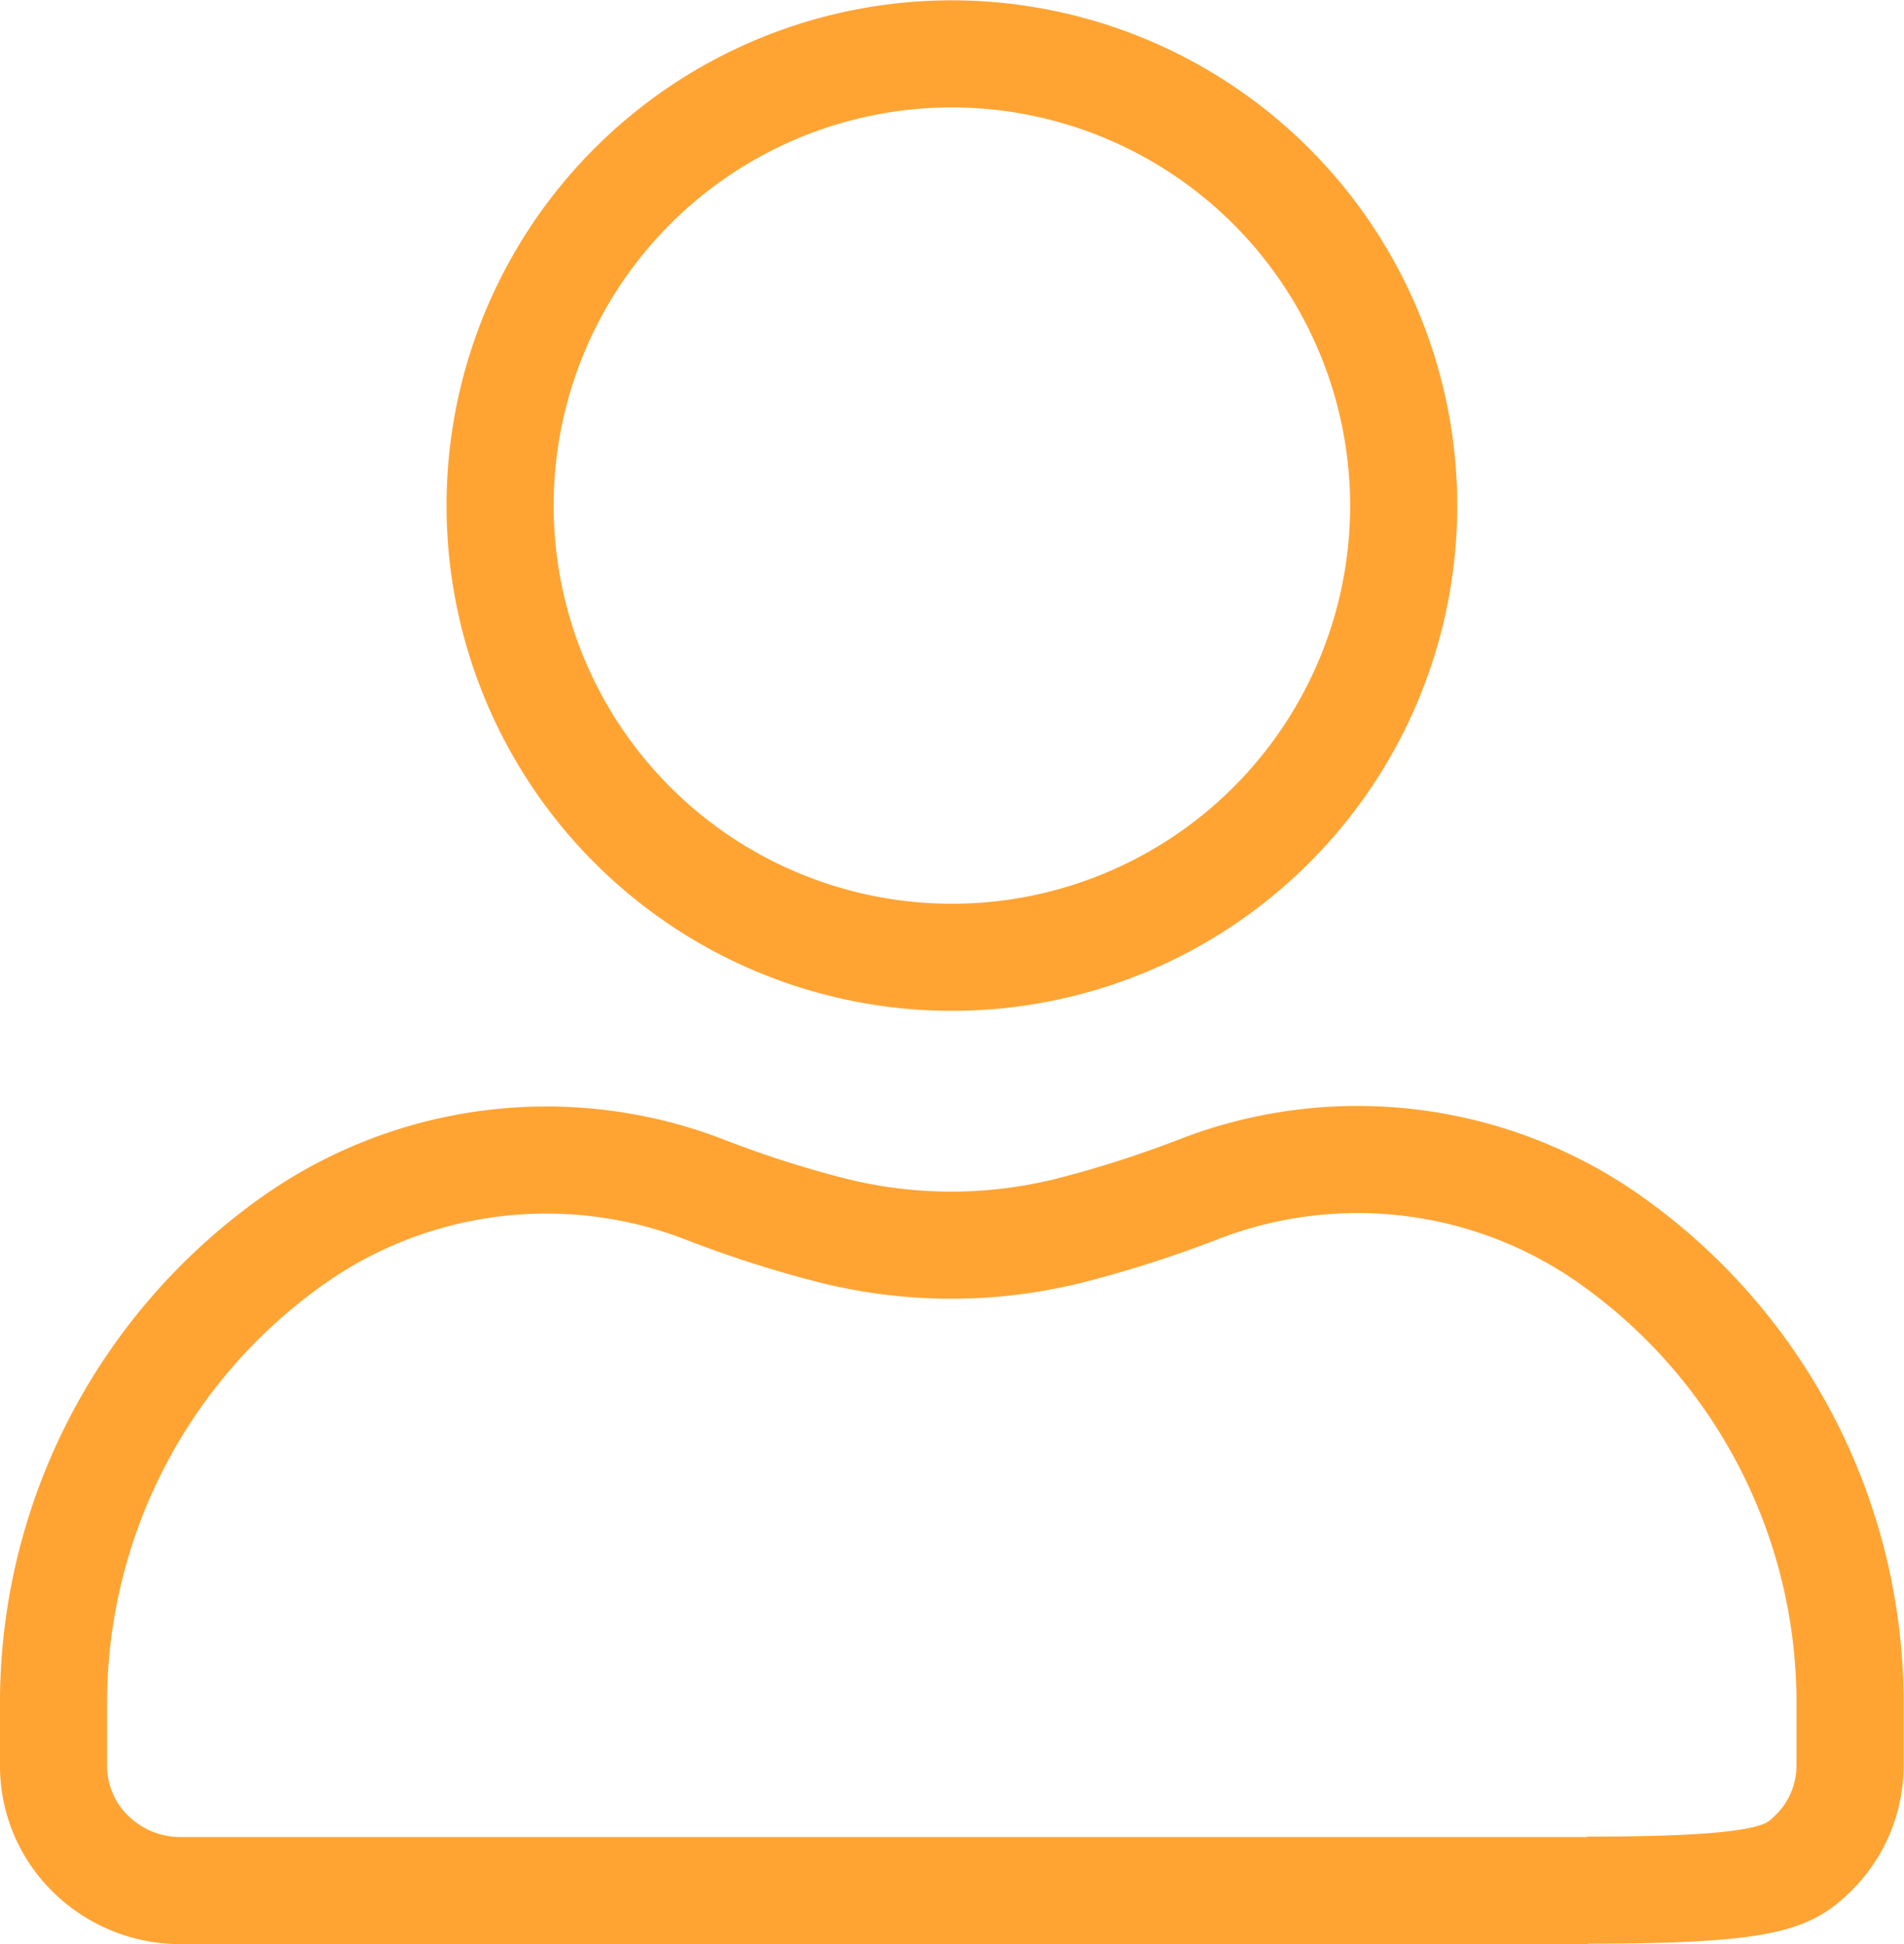
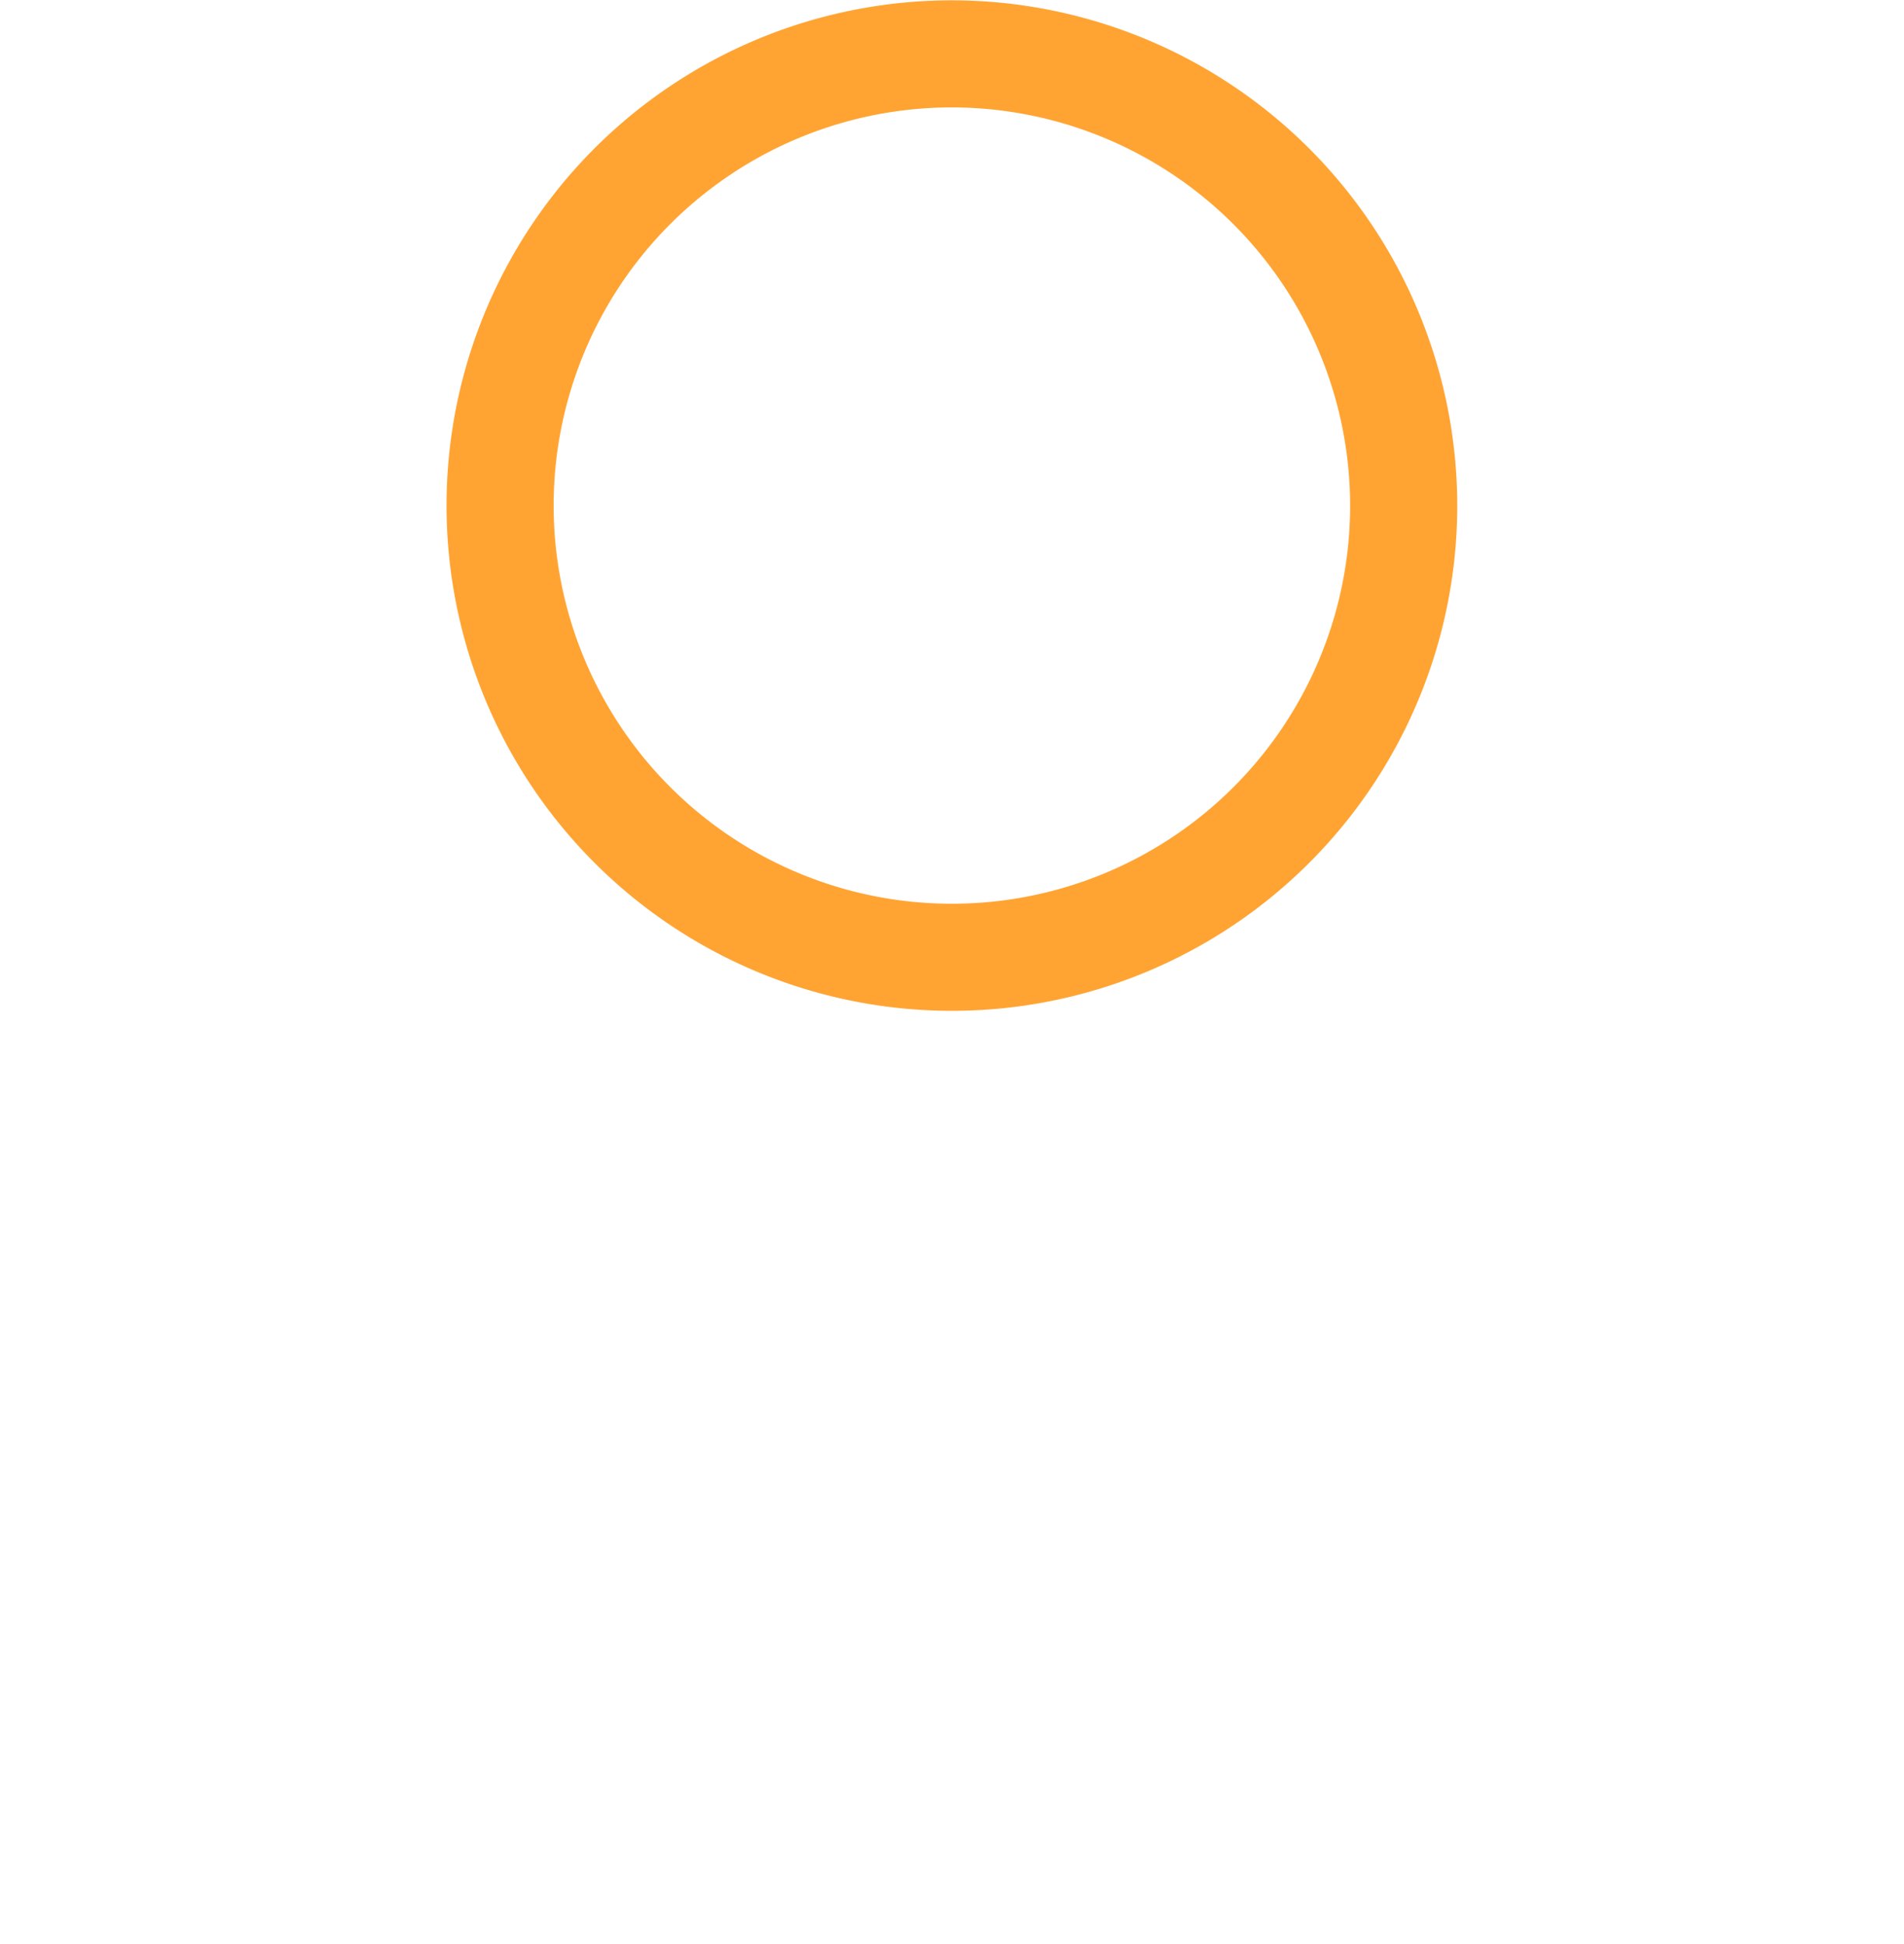
<svg xmlns="http://www.w3.org/2000/svg" width="17.776" height="18.154" viewBox="0 0 17.776 18.154">
  <g id="Group_86" data-name="Group 86" transform="translate(-1416.112 -47.637)">
    <g id="Group_85" data-name="Group 85" transform="translate(1420.782 48.137)">
      <path id="Path_110" data-name="Path 110" d="M42.023,1.7A4.218,4.218,0,1,0,46.24,5.915,4.222,4.222,0,0,0,42.023,1.7Z" transform="translate(-37.805 -1.697)" fill="none" stroke="#ffa433" stroke-width="1" />
    </g>
-     <path id="Path_111" data-name="Path 111" d="M14.327,101.387H1.187a1.192,1.192,0,0,1-.833-.335A1.146,1.146,0,0,1,0,100.221c0-.478,0-.6,0-.635a5.291,5.291,0,0,1,2.156-4.212A4.1,4.1,0,0,1,6.1,94.849a10.3,10.3,0,0,0,1.136.365,4.554,4.554,0,0,0,2.289,0,10.7,10.7,0,0,0,1.146-.368,4.093,4.093,0,0,1,3.946.524,5.291,5.291,0,0,1,2.155,4.212c0,.039,0,.158,0,.636a1.145,1.145,0,0,1-.354.83c-.224.216-.425.335-2.1.335Z" transform="translate(1416.612 -36.096)" fill="none" stroke="#ffa433" stroke-width="1" />
  </g>
</svg>